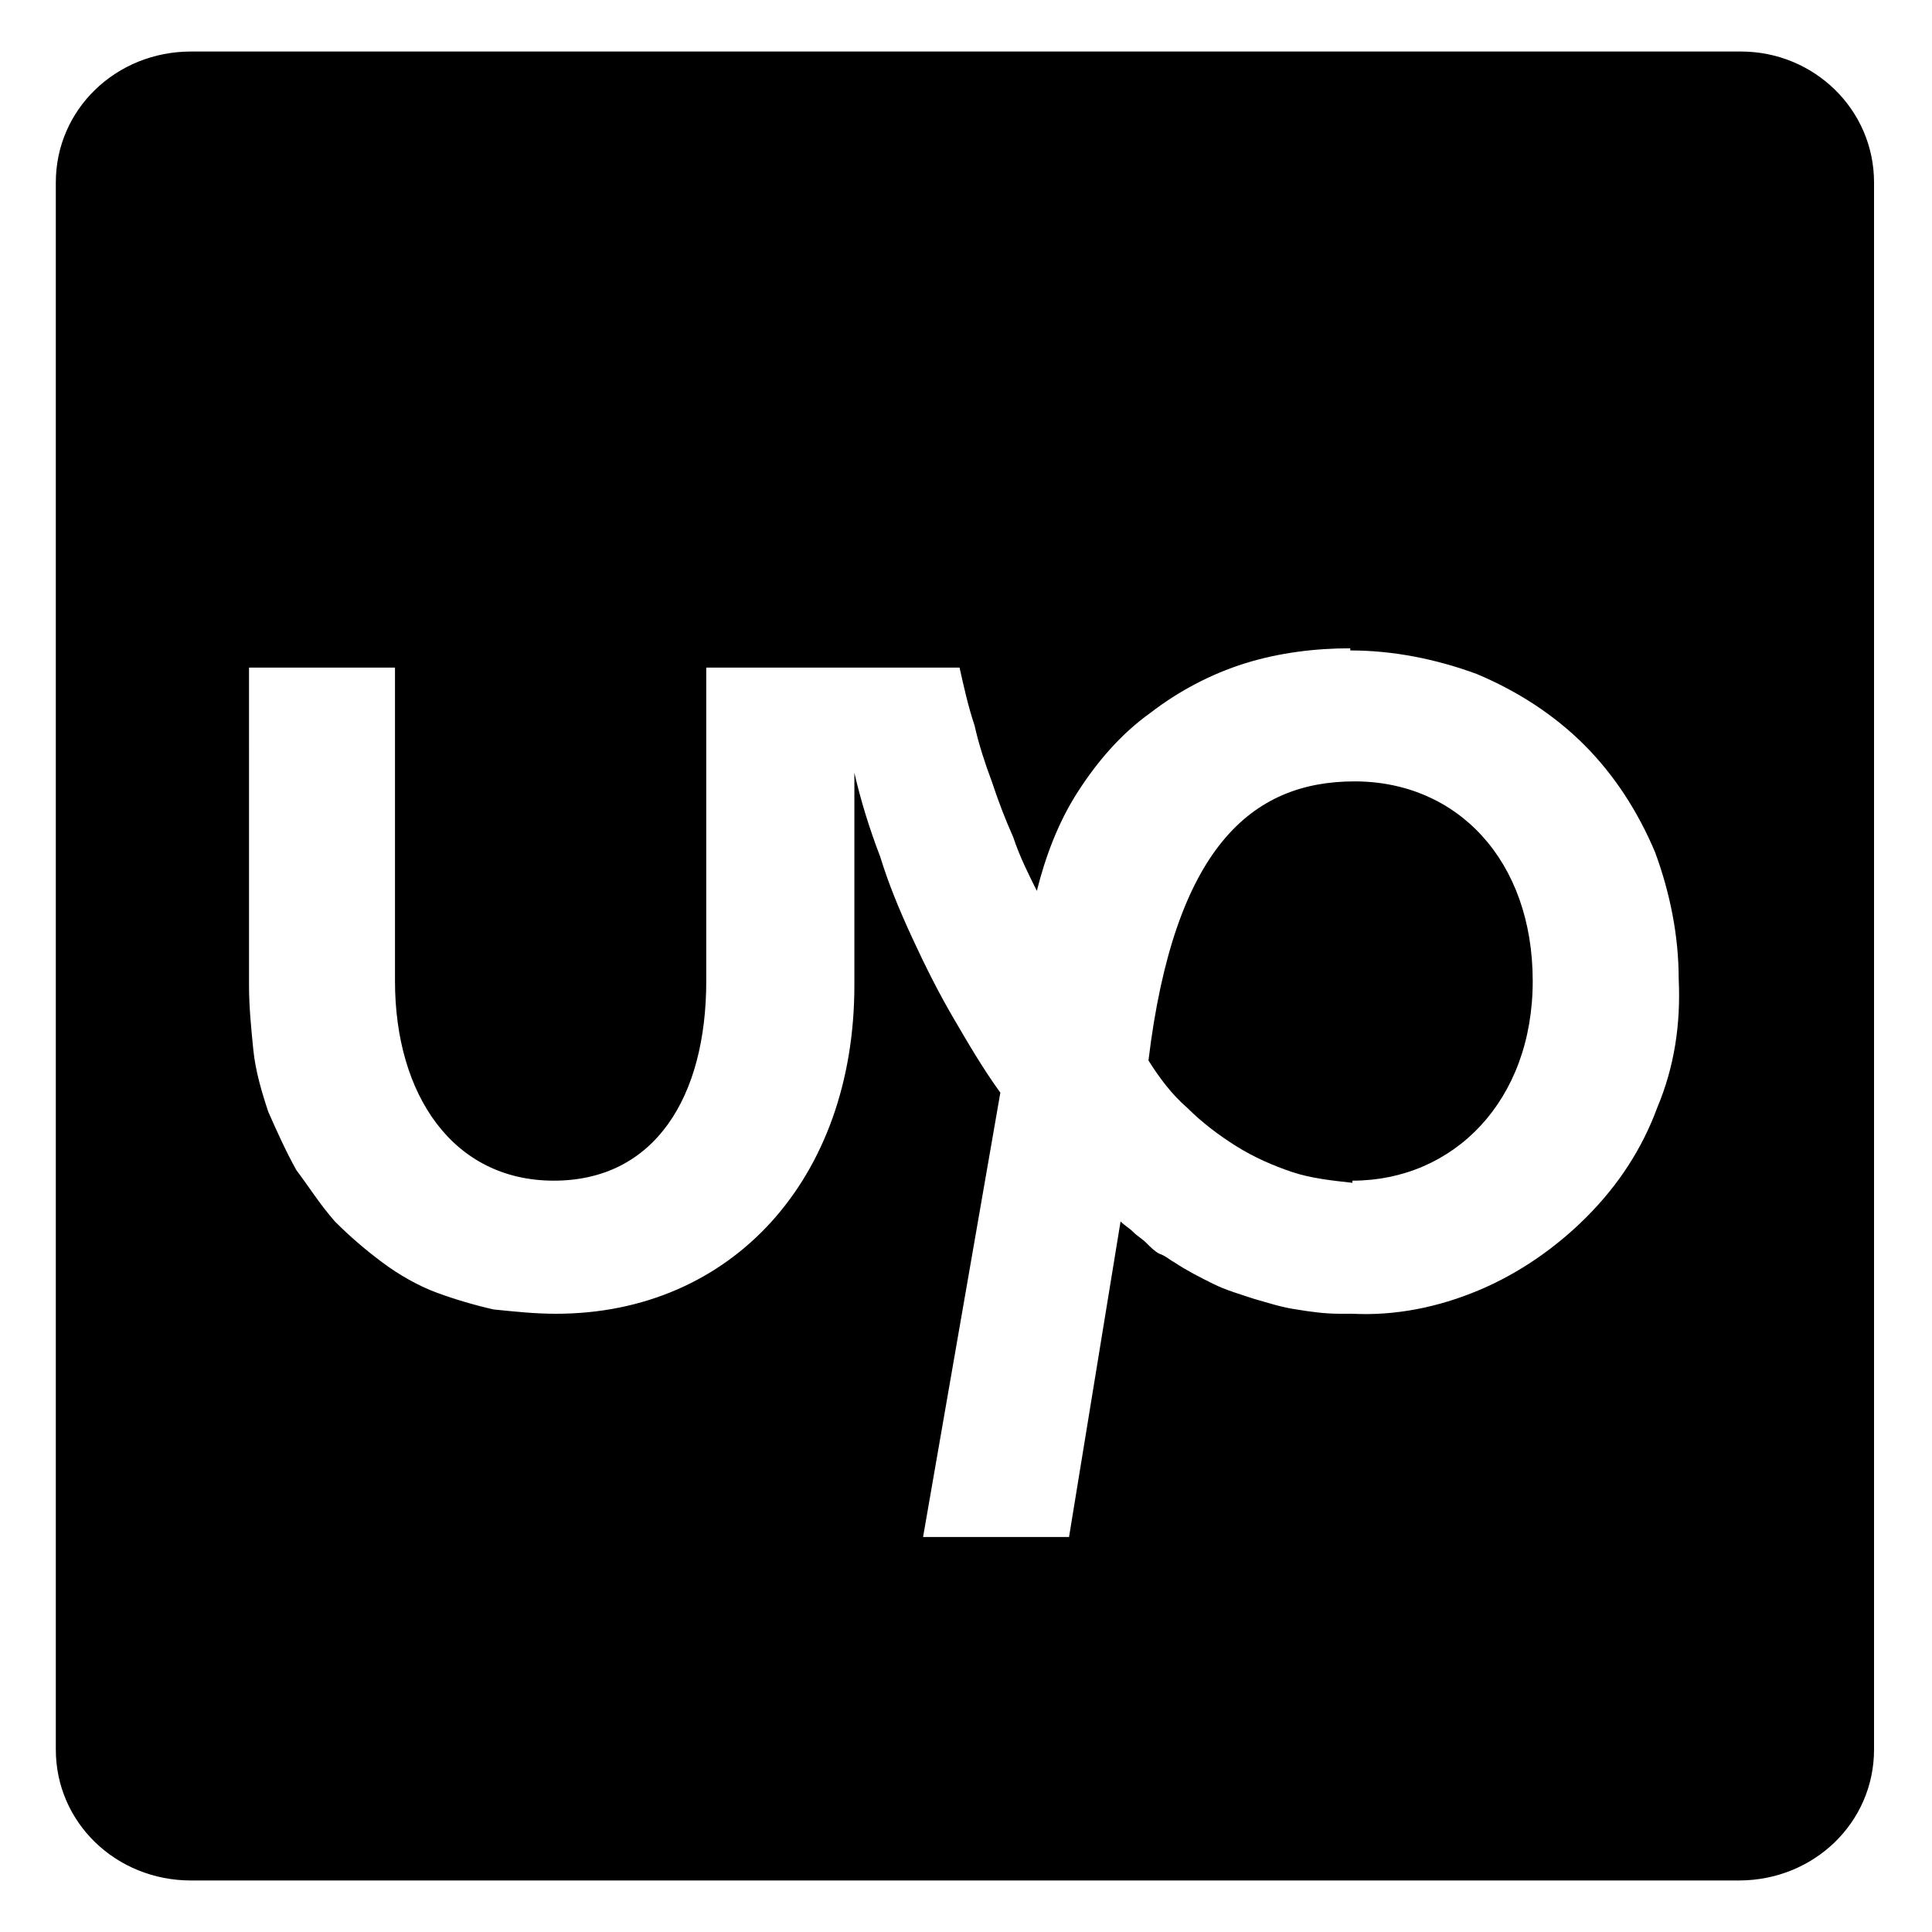
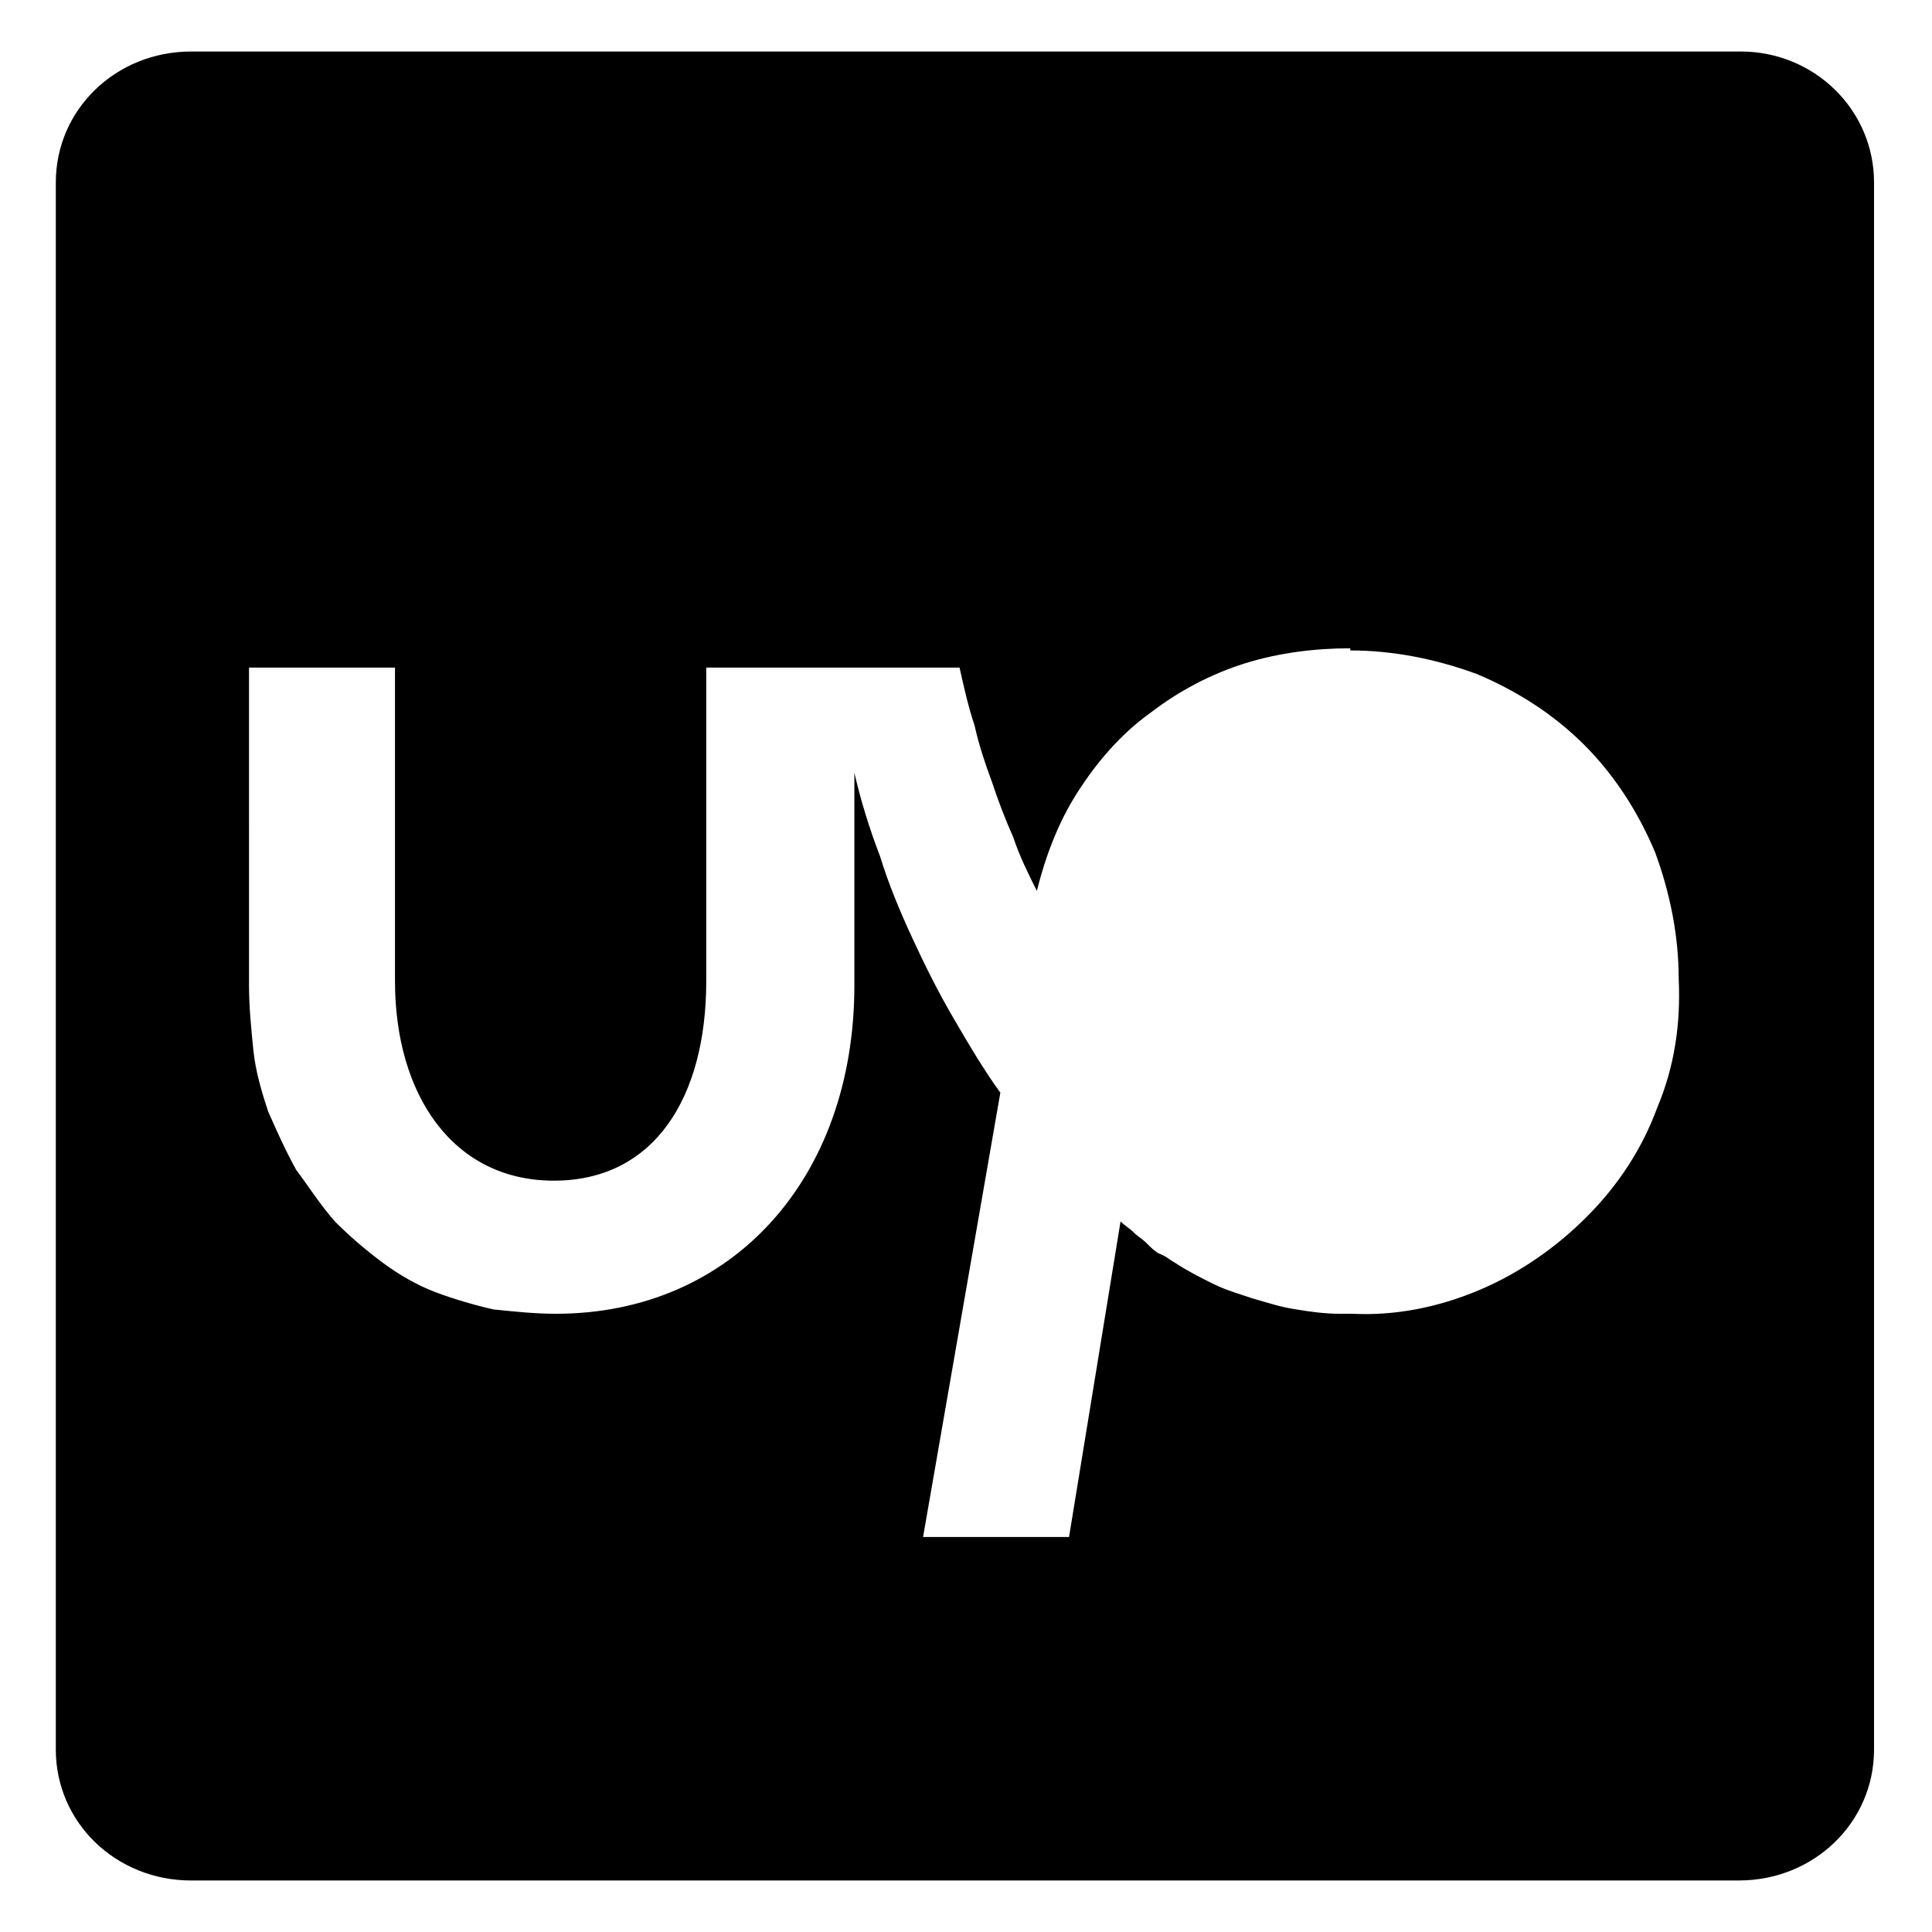
<svg xmlns="http://www.w3.org/2000/svg" version="1.1" id="Layer_1" x="0px" y="0px" viewBox="0 0 90 90" style="enable-background:new 0 0 90 90;" xml:space="preserve">
  <g>
-     <path d="M63.1,36.4c-4.8,0-8.4,3.1-9.6,13c0.5,0.8,1.1,1.6,1.8,2.2c0.7,0.7,1.5,1.3,2.3,1.8s1.7,0.9,2.6,1.2   c0.9,0.3,1.9,0.4,2.8,0.5V55c4.7,0,8.4-3.7,8.4-9.3S67.9,36.4,63.1,36.4z" />
    <path d="M81.1,2.4H8.9c-3.5,0-6.3,2.7-6.3,6.1v73c0,3.4,2.8,6.1,6.3,6.1H81c3.5,0,6.3-2.7,6.3-6.1v-73C87.3,5.1,84.5,2.4,81.1,2.4z    M77.2,51.6c-0.7,1.9-1.8,3.6-3.3,5.1c-1.4,1.4-3.1,2.6-5,3.4C67,60.9,65,61.3,63,61.2h-0.6c-0.7,0-1.4-0.1-2-0.2   c-0.7-0.1-1.3-0.3-2-0.5c-0.6-0.2-1.3-0.4-1.9-0.7c-0.6-0.3-1.2-0.6-1.8-1c-0.2-0.1-0.4-0.3-0.7-0.4c-0.2-0.1-0.4-0.3-0.6-0.5   c-0.2-0.2-0.4-0.3-0.6-0.5c-0.2-0.2-0.4-0.3-0.6-0.5l-2.4,14.7H43l3.6-20.7c-0.8-1.1-1.5-2.3-2.2-3.5s-1.3-2.4-1.9-3.7   c-0.6-1.3-1.1-2.5-1.5-3.8c-0.5-1.3-0.9-2.6-1.2-3.9v9.9c0,9-5.7,15.3-13.9,15.3c-1,0-1.9-0.1-2.9-0.2c-0.9-0.2-1.9-0.5-2.7-0.8   s-1.7-0.8-2.5-1.4c-0.8-0.6-1.5-1.2-2.2-1.9c-0.7-0.8-1.2-1.6-1.8-2.4c-0.5-0.9-0.9-1.8-1.3-2.7c-0.3-0.9-0.6-1.9-0.7-2.9   c-0.1-1-0.2-2-0.2-3V31.1h6.8v14.6c0,5.3,2.7,9.3,7.4,9.3s7.1-3.9,7.1-9.3V31.1h11.8c0.2,0.9,0.4,1.8,0.7,2.7   c0.2,0.9,0.5,1.8,0.8,2.6c0.3,0.9,0.6,1.7,1,2.6c0.3,0.9,0.7,1.7,1.1,2.5c0.4-1.6,1-3.2,1.9-4.6c0.9-1.4,2-2.7,3.4-3.7   c1.3-1,2.8-1.8,4.4-2.3c1.6-0.5,3.3-0.7,4.9-0.7v0.1c2,0,4,0.4,5.9,1.1c1.9,0.8,3.6,1.9,5,3.3c1.4,1.4,2.5,3.1,3.3,5   c0.7,1.9,1.1,3.9,1.1,5.9C78.3,47.7,78,49.7,77.2,51.6z" />
  </g>
</svg>